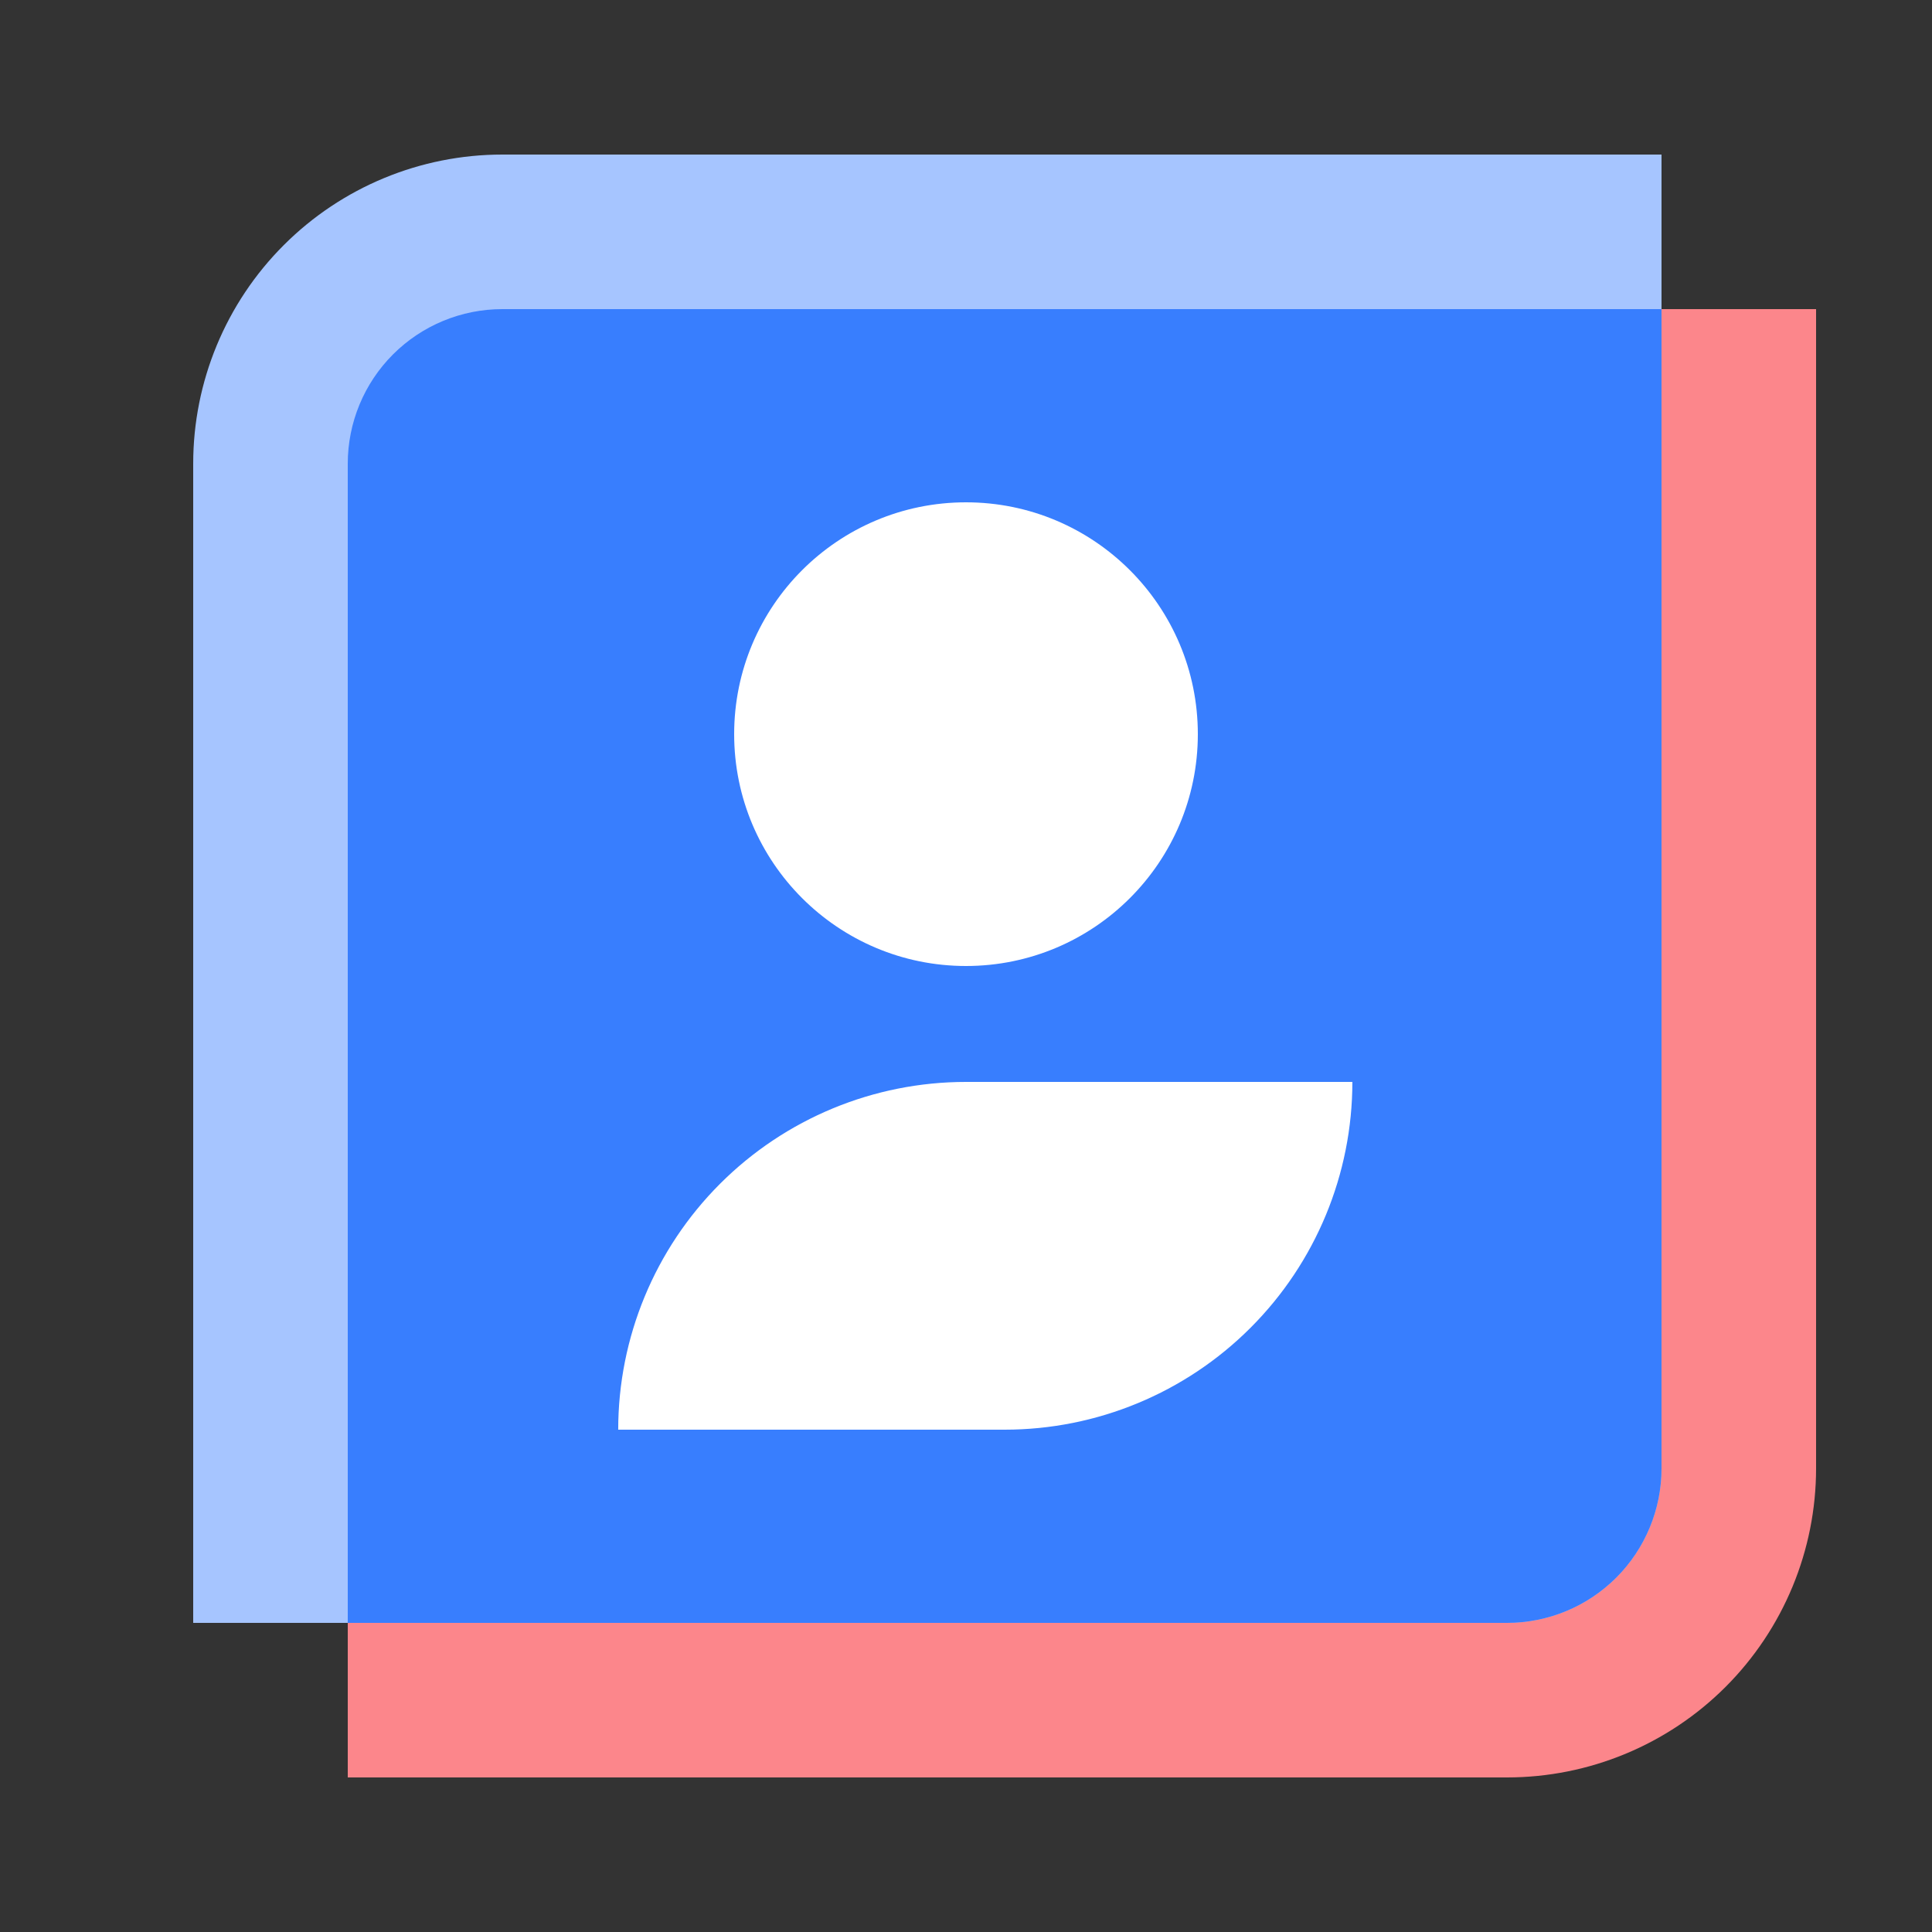
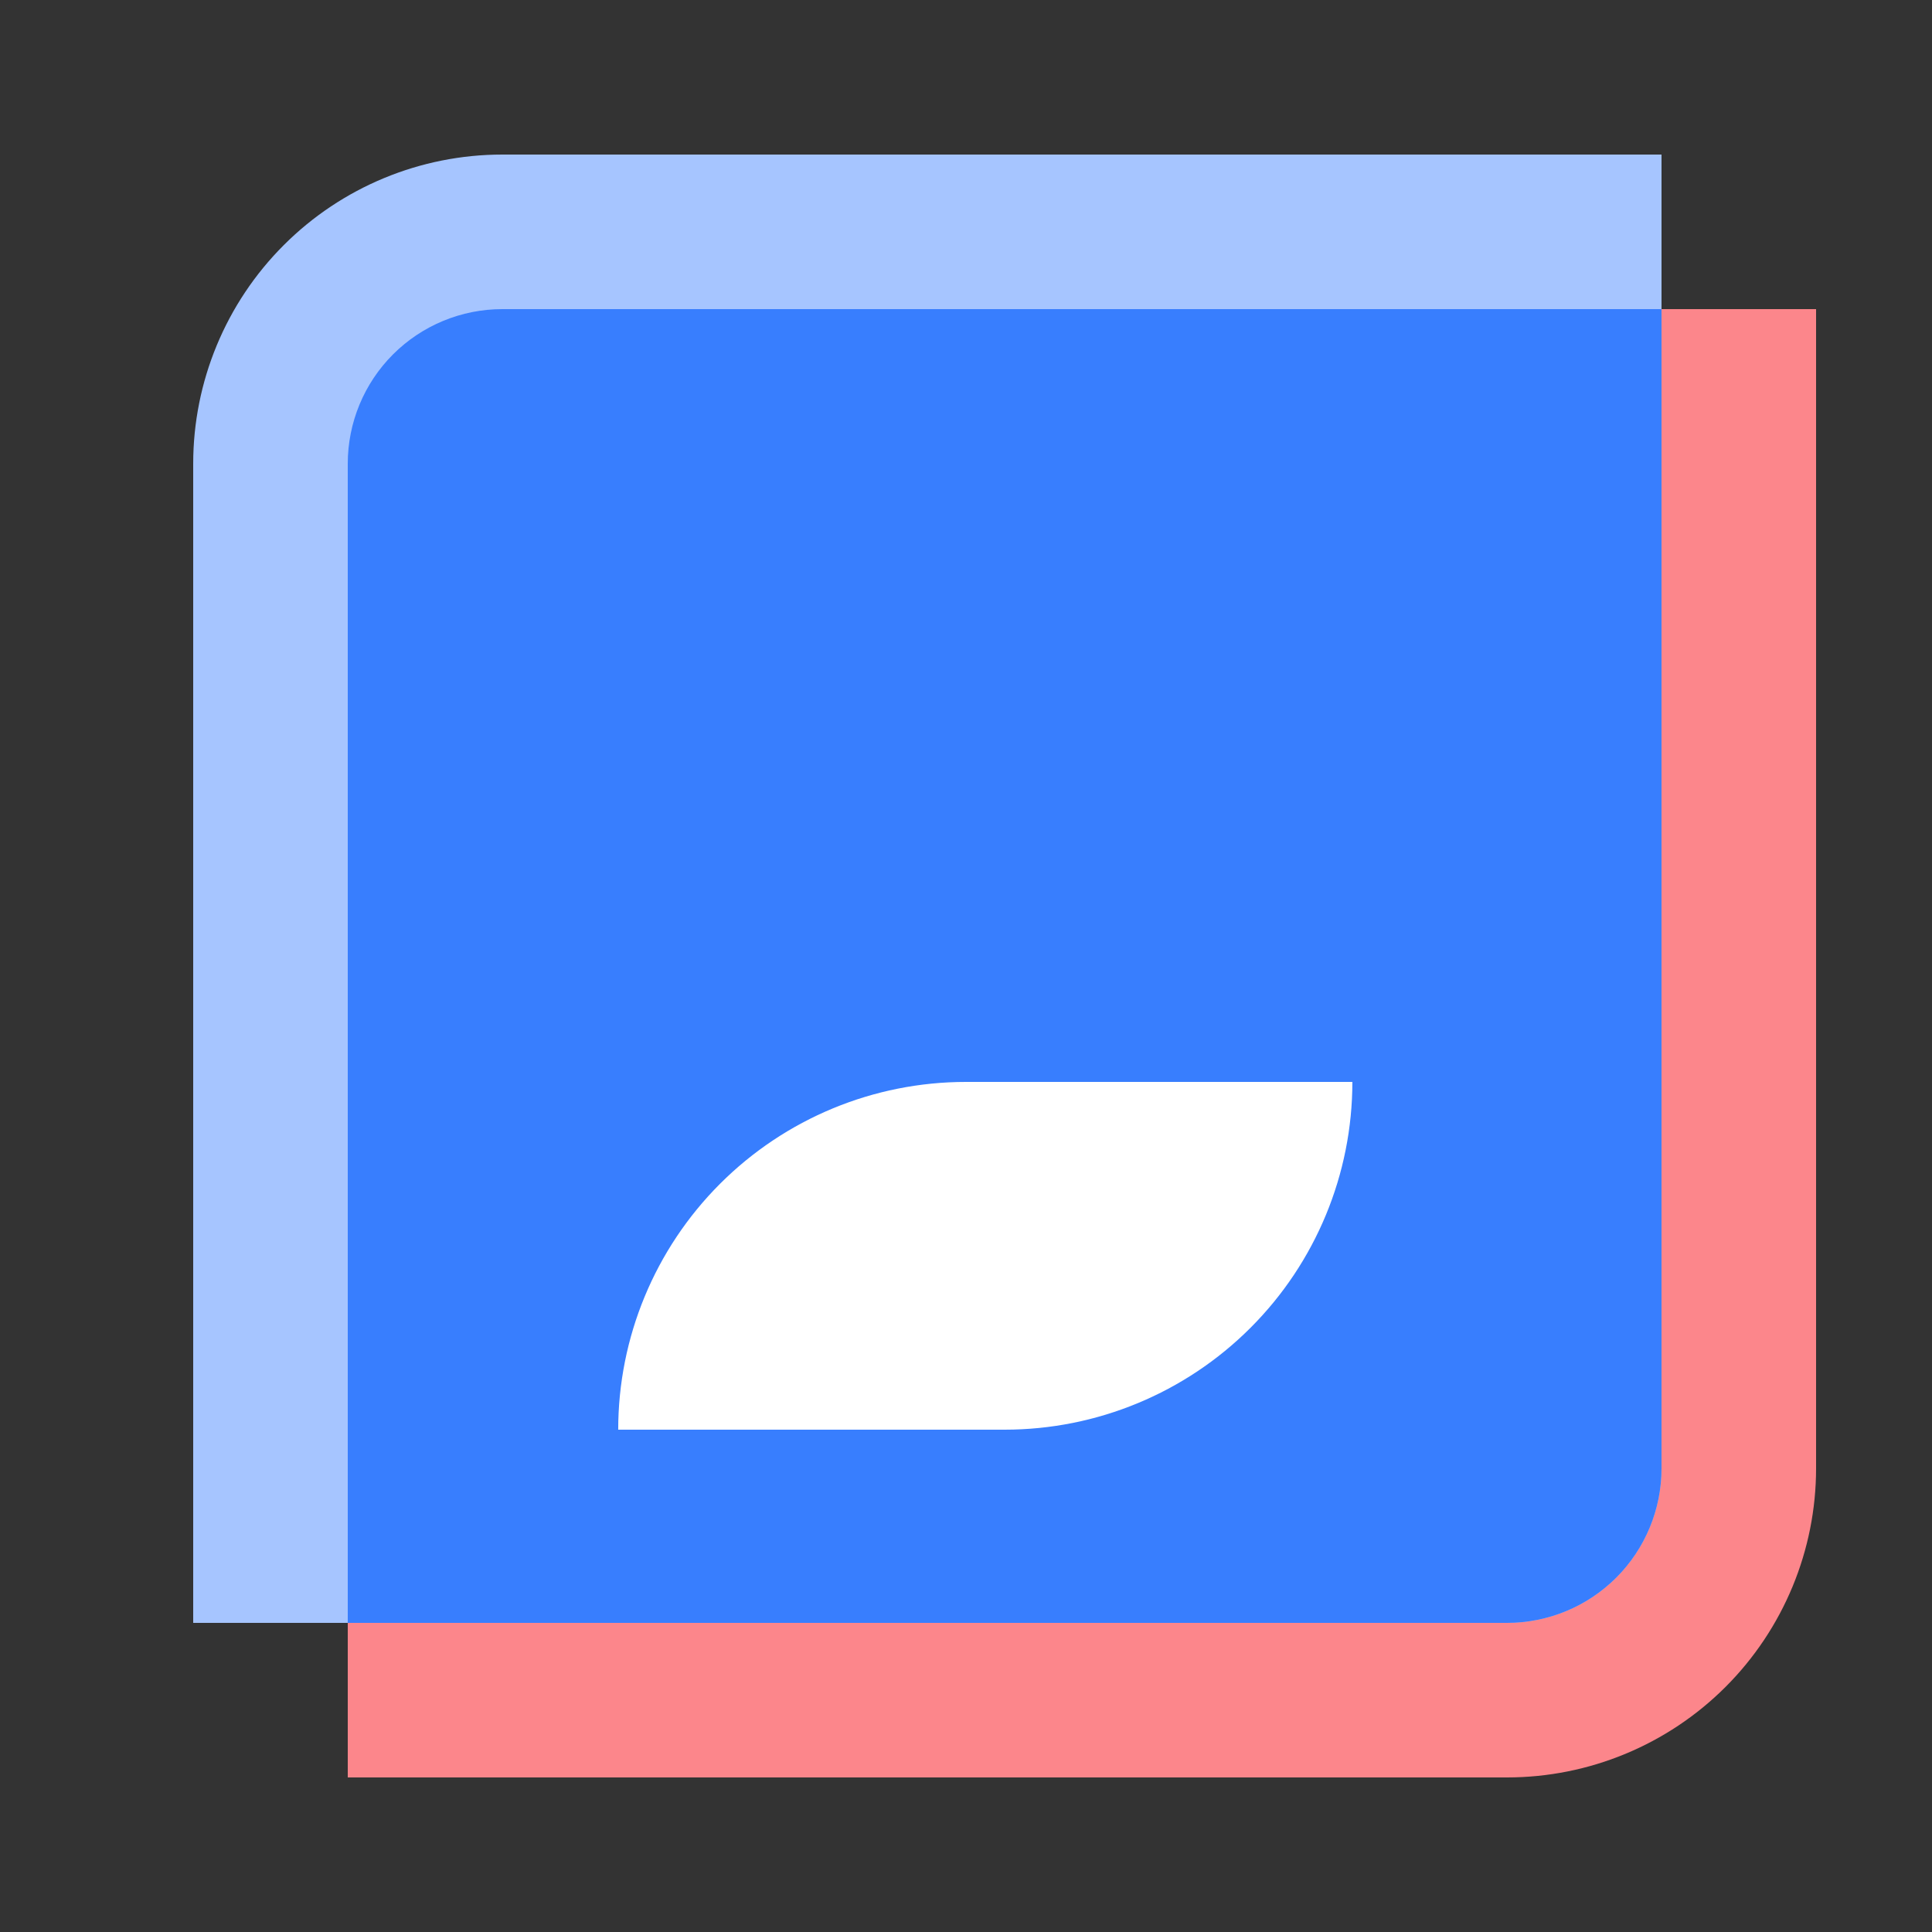
<svg xmlns="http://www.w3.org/2000/svg" width="63" height="63" viewBox="0 0 63 63" fill="none">
  <rect x="0" y="0" width="63" height="63" fill="#333333" stroke="none" />
  <path fill-rule="evenodd" clip-rule="evenodd" d="M49.14 57.96C51.814 57.96 54.378 56.898 56.268 55.008C58.158 53.117 59.22 50.553 59.22 47.88V10.08H16.38C15.044 10.08 13.762 10.611 12.816 11.556C11.871 12.501 11.34 13.783 11.34 15.12V57.96H49.14Z" fill="#FC868B" />
  <path fill-rule="evenodd" clip-rule="evenodd" d="M49.14 52.92C50.477 52.92 51.759 52.389 52.704 51.444C53.649 50.499 54.18 49.217 54.18 47.88V5.04H16.38C13.707 5.04 11.143 6.102 9.253 7.993C7.362 9.883 6.3 12.447 6.3 15.12V52.92H49.14Z" fill="#A6C5FF" />
  <path fill-rule="evenodd" clip-rule="evenodd" d="M54.18 47.88C54.18 49.217 53.649 50.499 52.704 51.444C51.759 52.389 50.477 52.92 49.14 52.92H11.34V15.12C11.34 13.783 11.871 12.501 12.816 11.556C13.762 10.611 15.044 10.08 16.38 10.08H54.18V47.88Z" fill="#387EFE" />
  <path d="M31.499 35.28C28.491 35.28 25.607 36.474 23.48 38.601C21.353 40.728 20.159 43.612 20.159 46.62H32.759C35.766 46.62 38.651 45.425 40.777 43.298C42.904 41.172 44.099 38.287 44.099 35.28H31.499Z" fill="white" />
-   <path d="M31.5 31.5C35.675 31.5 39.06 28.115 39.06 23.94C39.06 19.765 35.675 16.38 31.5 16.38C27.325 16.38 23.94 19.765 23.94 23.94C23.94 28.115 27.325 31.5 31.5 31.5Z" fill="white" />
</svg>